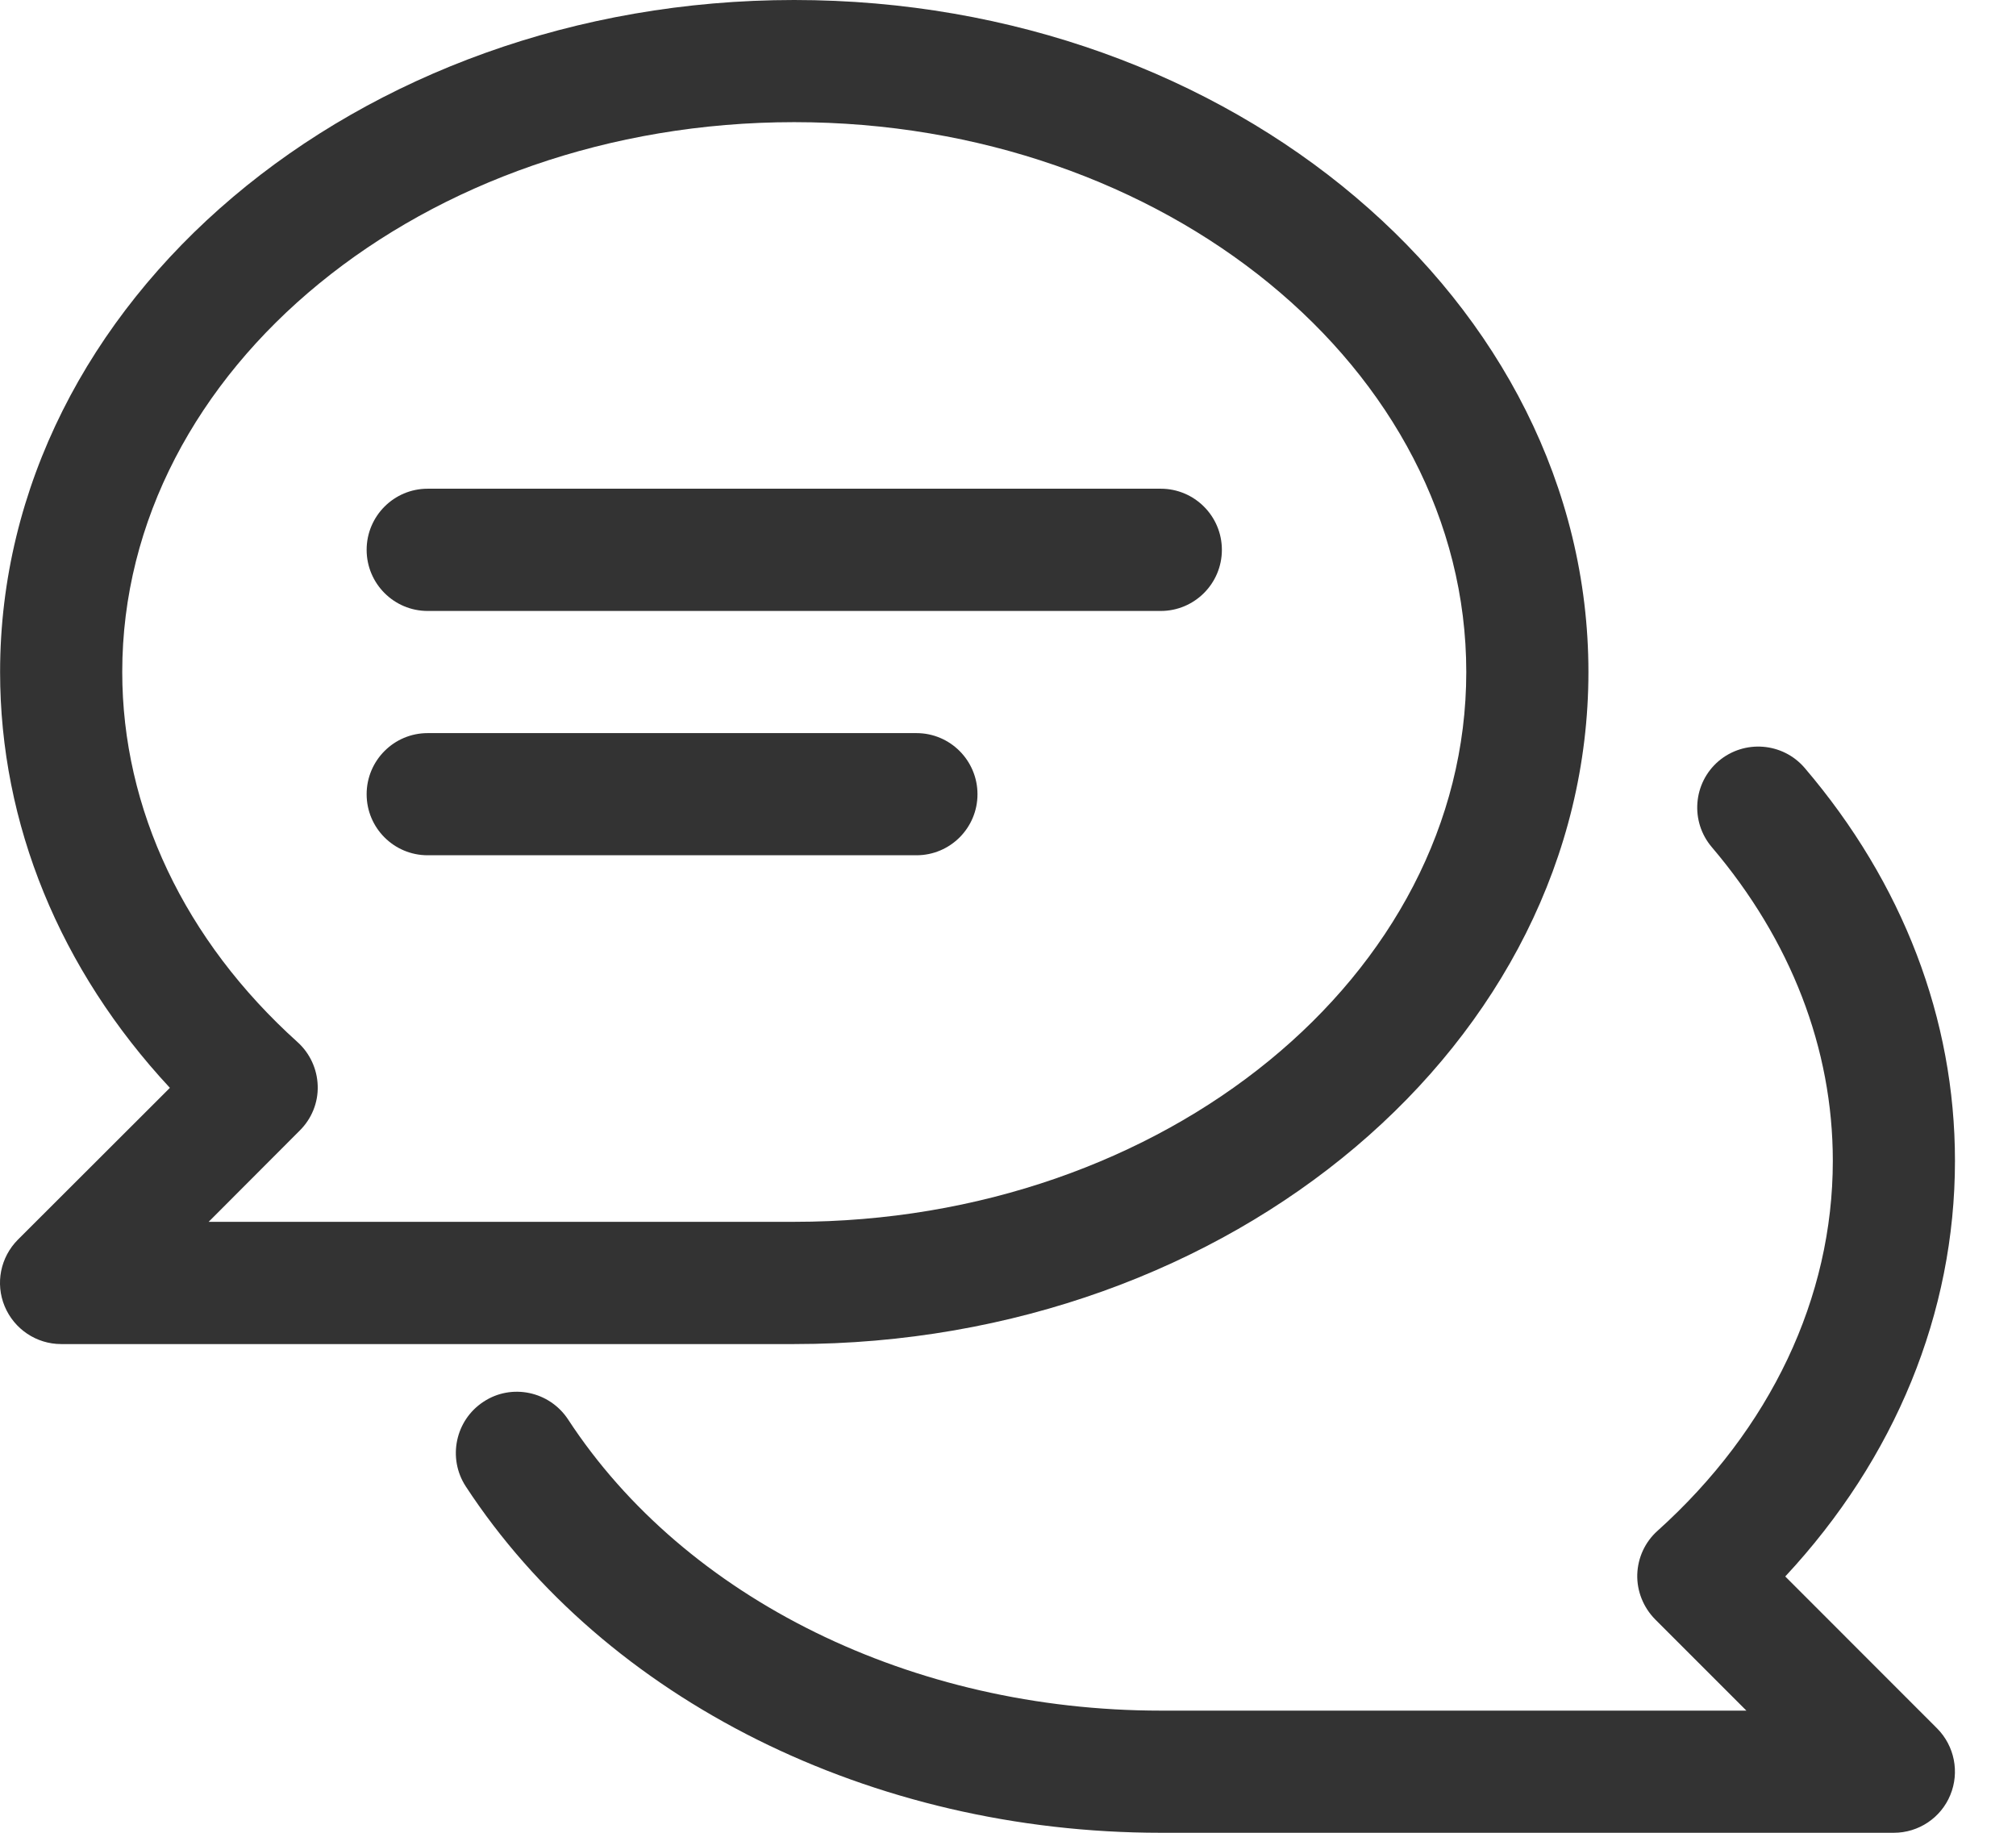
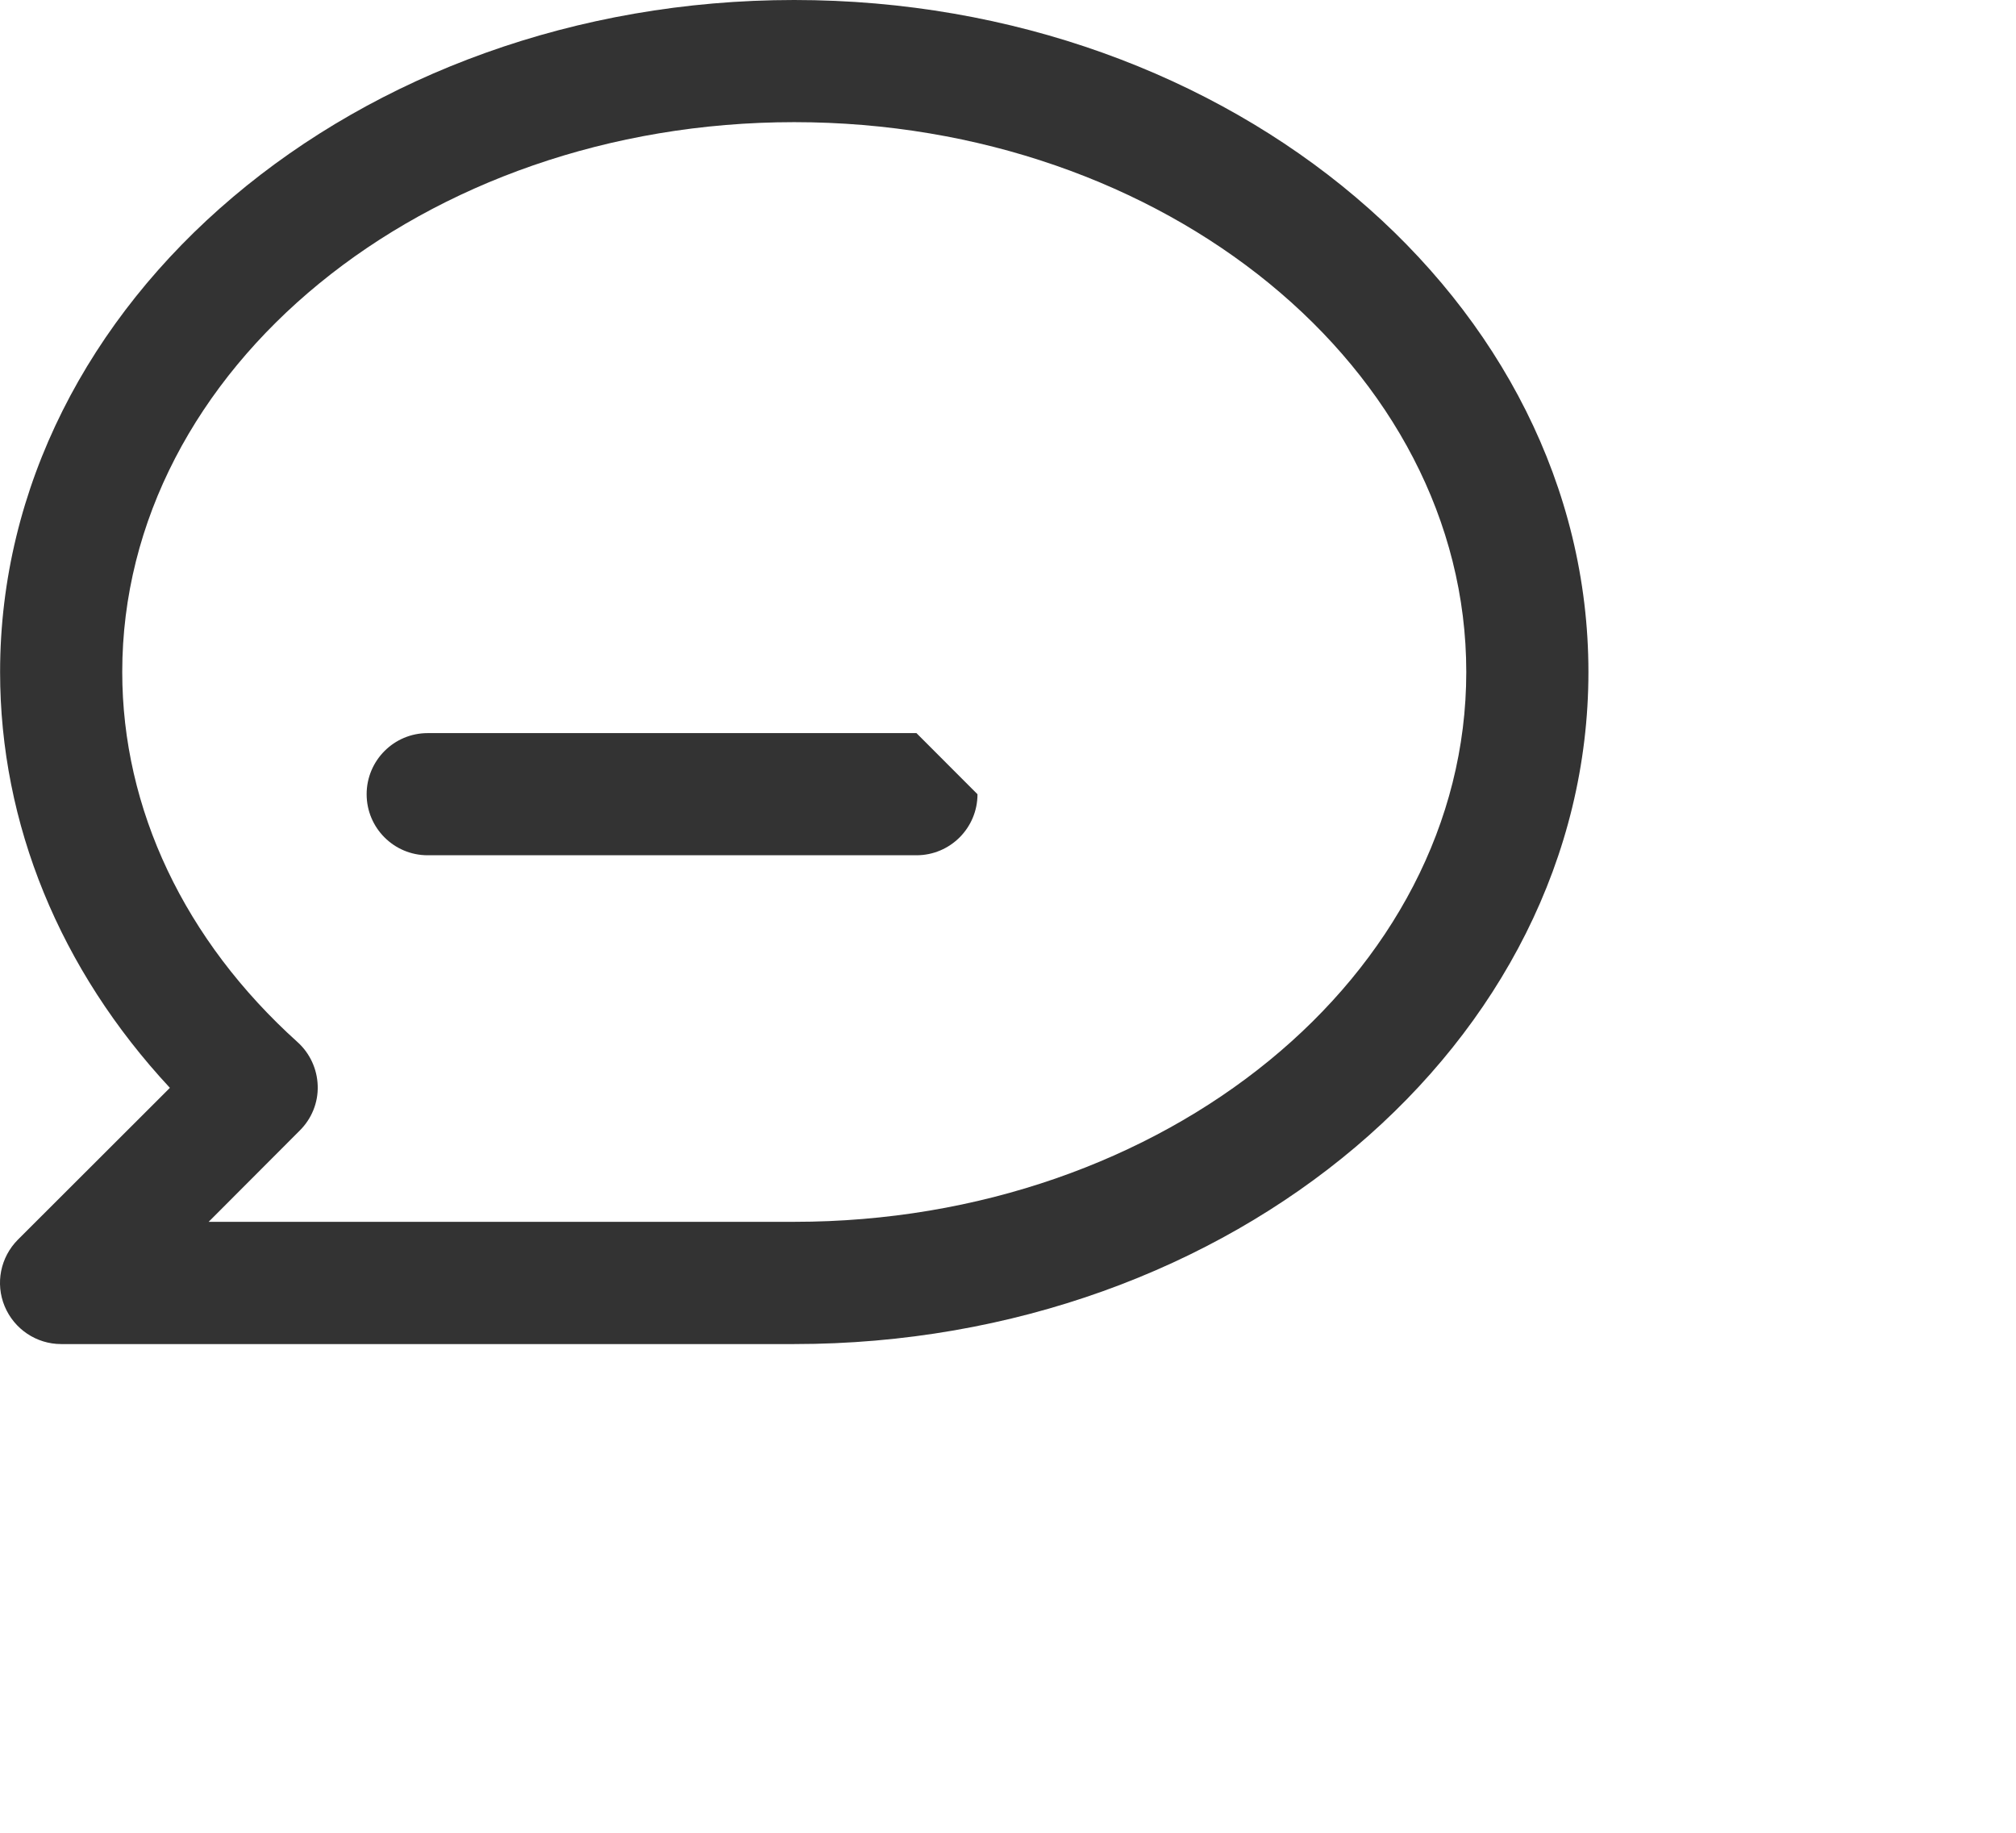
<svg xmlns="http://www.w3.org/2000/svg" width="22" height="20" viewBox="0 0 22 20" fill="none">
-   <path d="M12.667 5.333H4.667C4.299 5.333 4.001 5.632 4.001 6C4.001 6.368 4.299 6.667 4.667 6.667H12.667C13.035 6.667 13.334 6.368 13.334 6C13.334 5.632 13.035 5.333 12.667 5.333Z" fill="#333333" />
-   <path d="M10.001 8H4.667C4.299 8 4.001 8.299 4.001 8.667C4.001 9.035 4.299 9.333 4.667 9.333H10.001C10.369 9.333 10.667 9.035 10.667 8.667C10.667 8.299 10.369 8 10.001 8Z" fill="#333333" />
+   <path d="M10.001 8H4.667C4.299 8 4.001 8.299 4.001 8.667C4.001 9.035 4.299 9.333 4.667 9.333H10.001C10.369 9.333 10.667 9.035 10.667 8.667Z" fill="#333333" />
  <path d="M8.667 0C3.889 0 0.001 3.289 0.001 7.333C0.001 8.993 0.654 10.581 1.854 11.871L0.195 13.528C0.005 13.719 -0.053 14.005 0.051 14.255C0.155 14.504 0.398 14.667 0.667 14.667H8.667C13.446 14.667 17.334 11.377 17.334 7.333C17.334 3.289 13.446 0 8.667 0ZM8.667 13.333H2.277L3.271 12.337C3.401 12.208 3.473 12.032 3.467 11.849C3.462 11.667 3.382 11.493 3.246 11.371C2.014 10.261 1.334 8.828 1.334 7.333C1.334 4.025 4.625 1.333 8.667 1.333C12.71 1.333 16.001 4.025 16.001 7.333C16.001 10.641 12.71 13.333 8.667 13.333Z" fill="#333333" />
-   <path d="M19.482 17.203C20.681 15.915 21.334 14.327 21.334 12.667C21.334 11.12 20.766 9.637 19.694 8.38C19.454 8.1 19.034 8.069 18.755 8.305C18.475 8.544 18.442 8.965 18.681 9.245C19.543 10.259 20.001 11.441 20.001 12.667C20.001 14.161 19.321 15.595 18.089 16.704C17.951 16.827 17.873 16.999 17.867 17.181C17.862 17.364 17.934 17.541 18.062 17.671L19.058 18.667H12.667C9.959 18.667 7.479 17.449 6.199 15.489C5.995 15.18 5.581 15.095 5.277 15.296C4.969 15.497 4.882 15.911 5.082 16.219C6.607 18.551 9.514 20 12.667 20H20.667C20.937 20 21.181 19.837 21.283 19.588C21.386 19.339 21.329 19.052 21.139 18.861L19.482 17.203Z" fill="#333333" />
</svg>